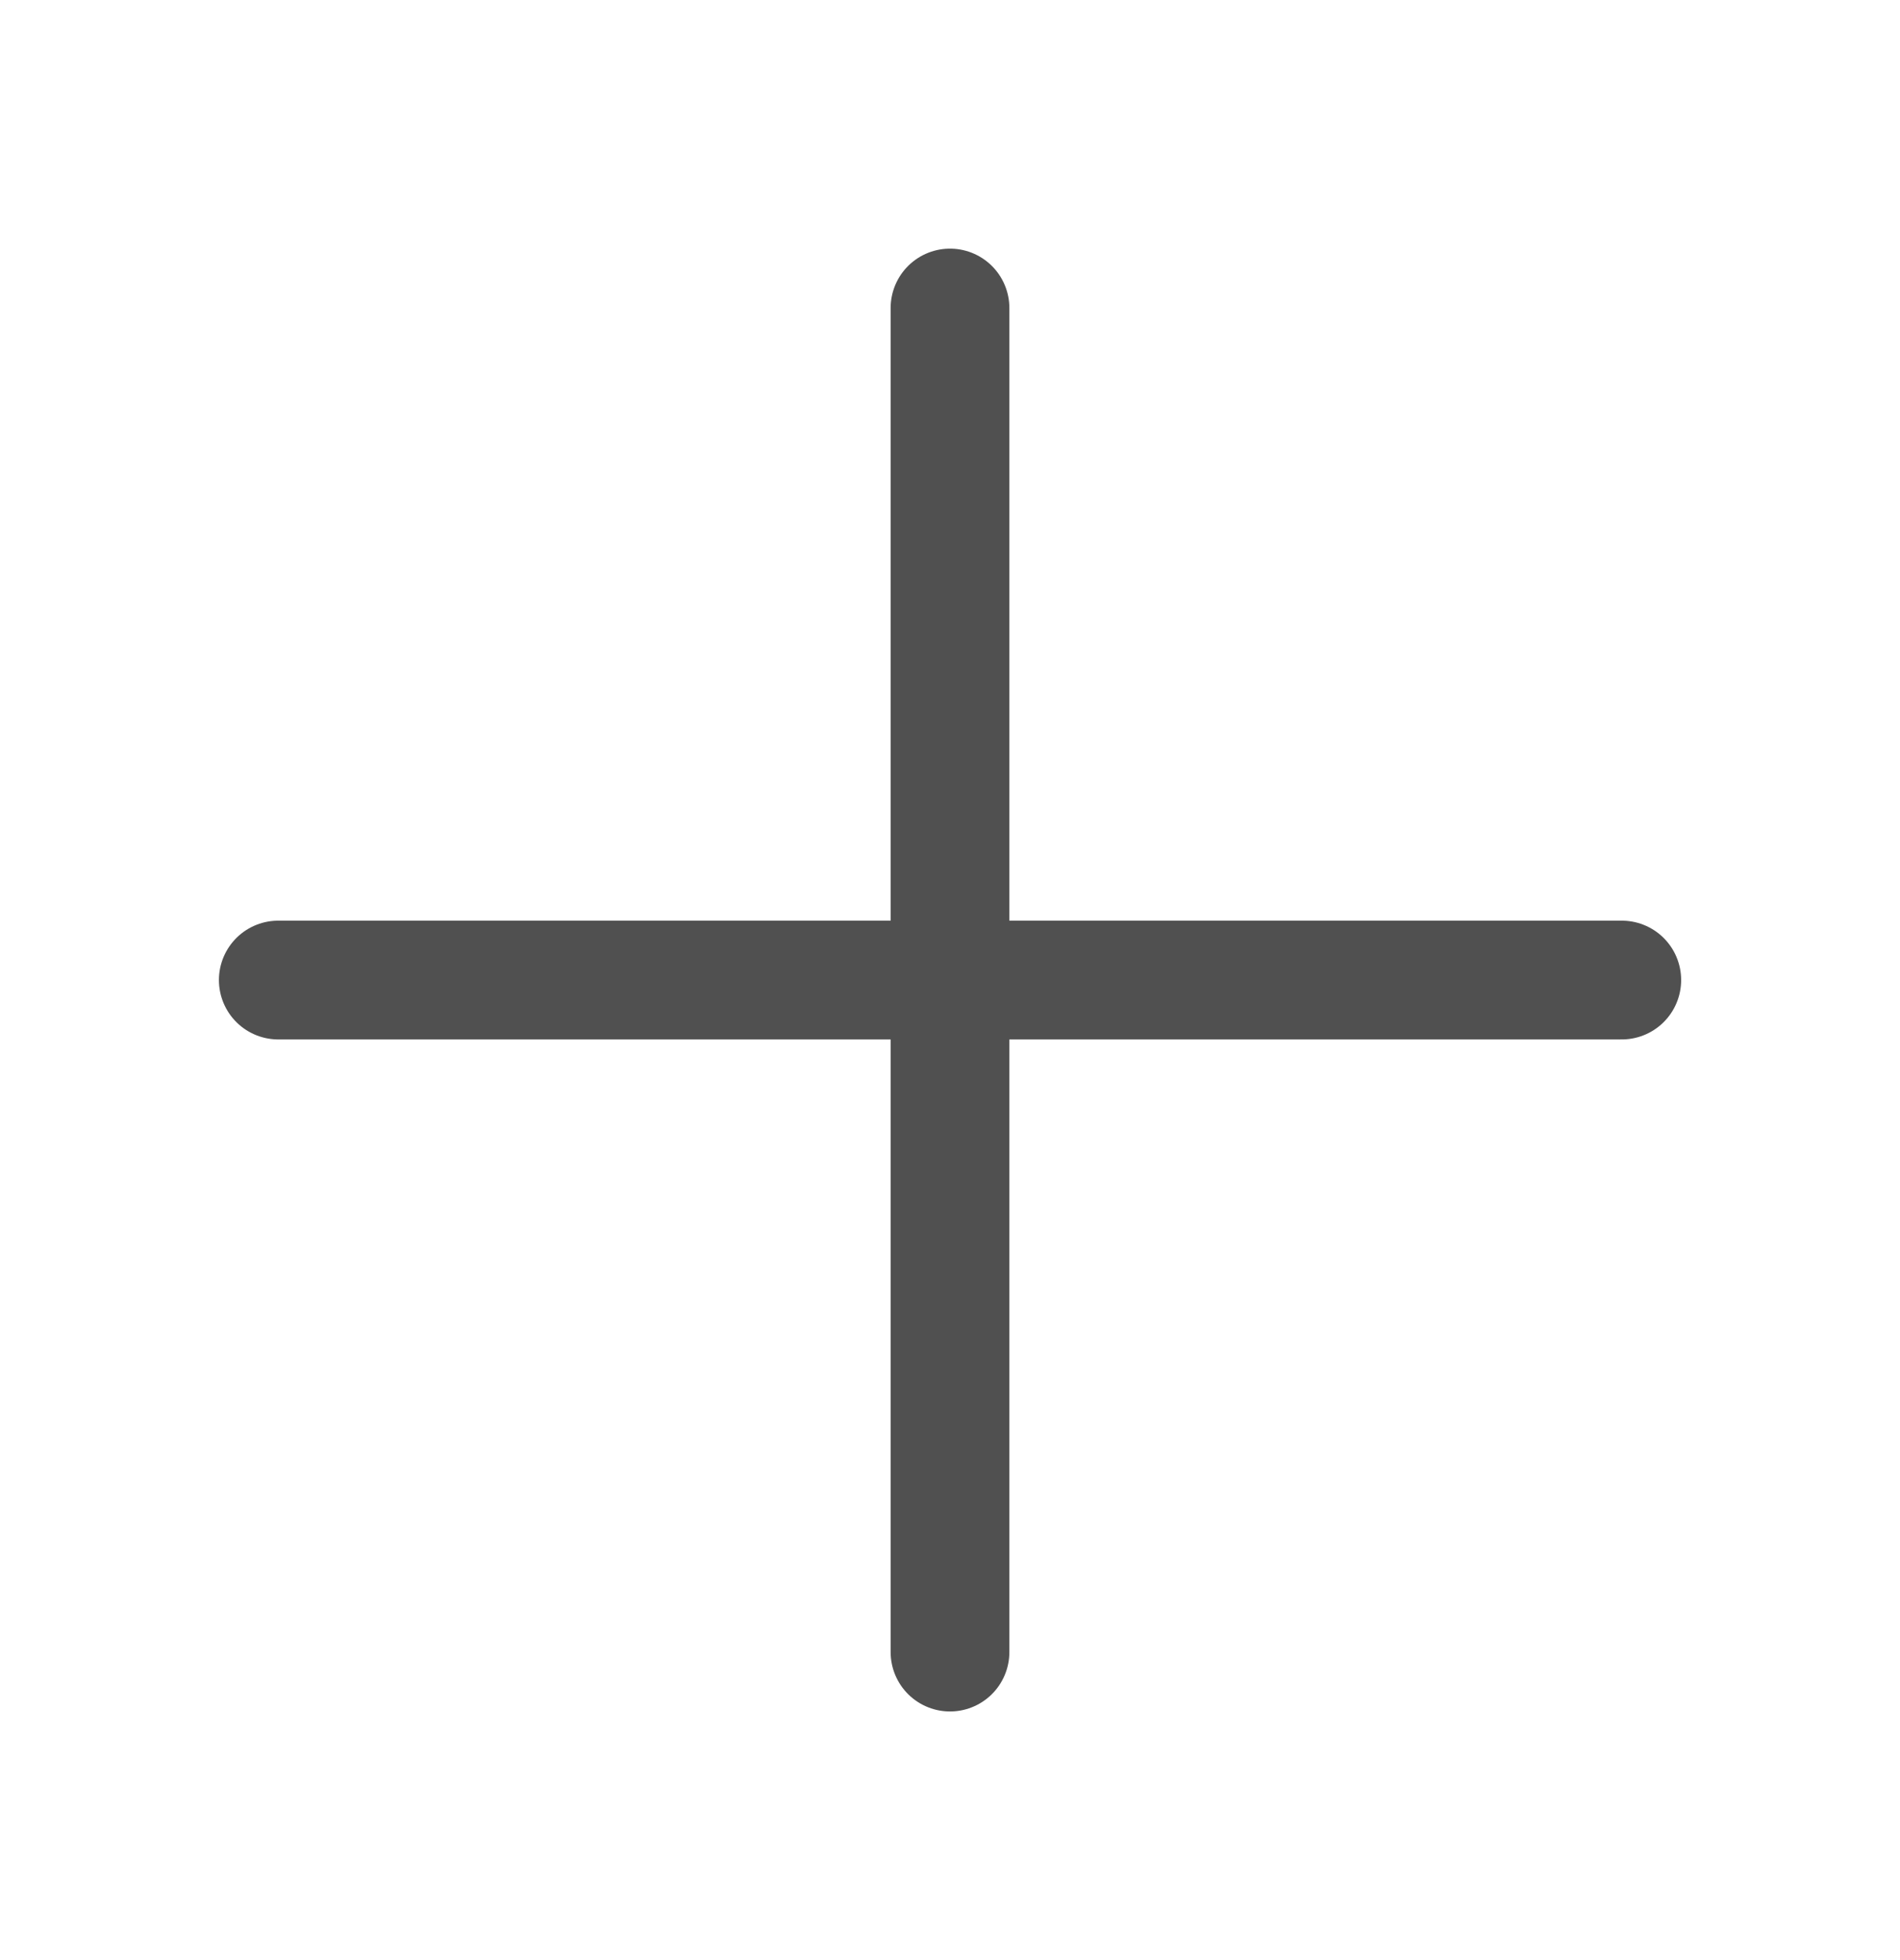
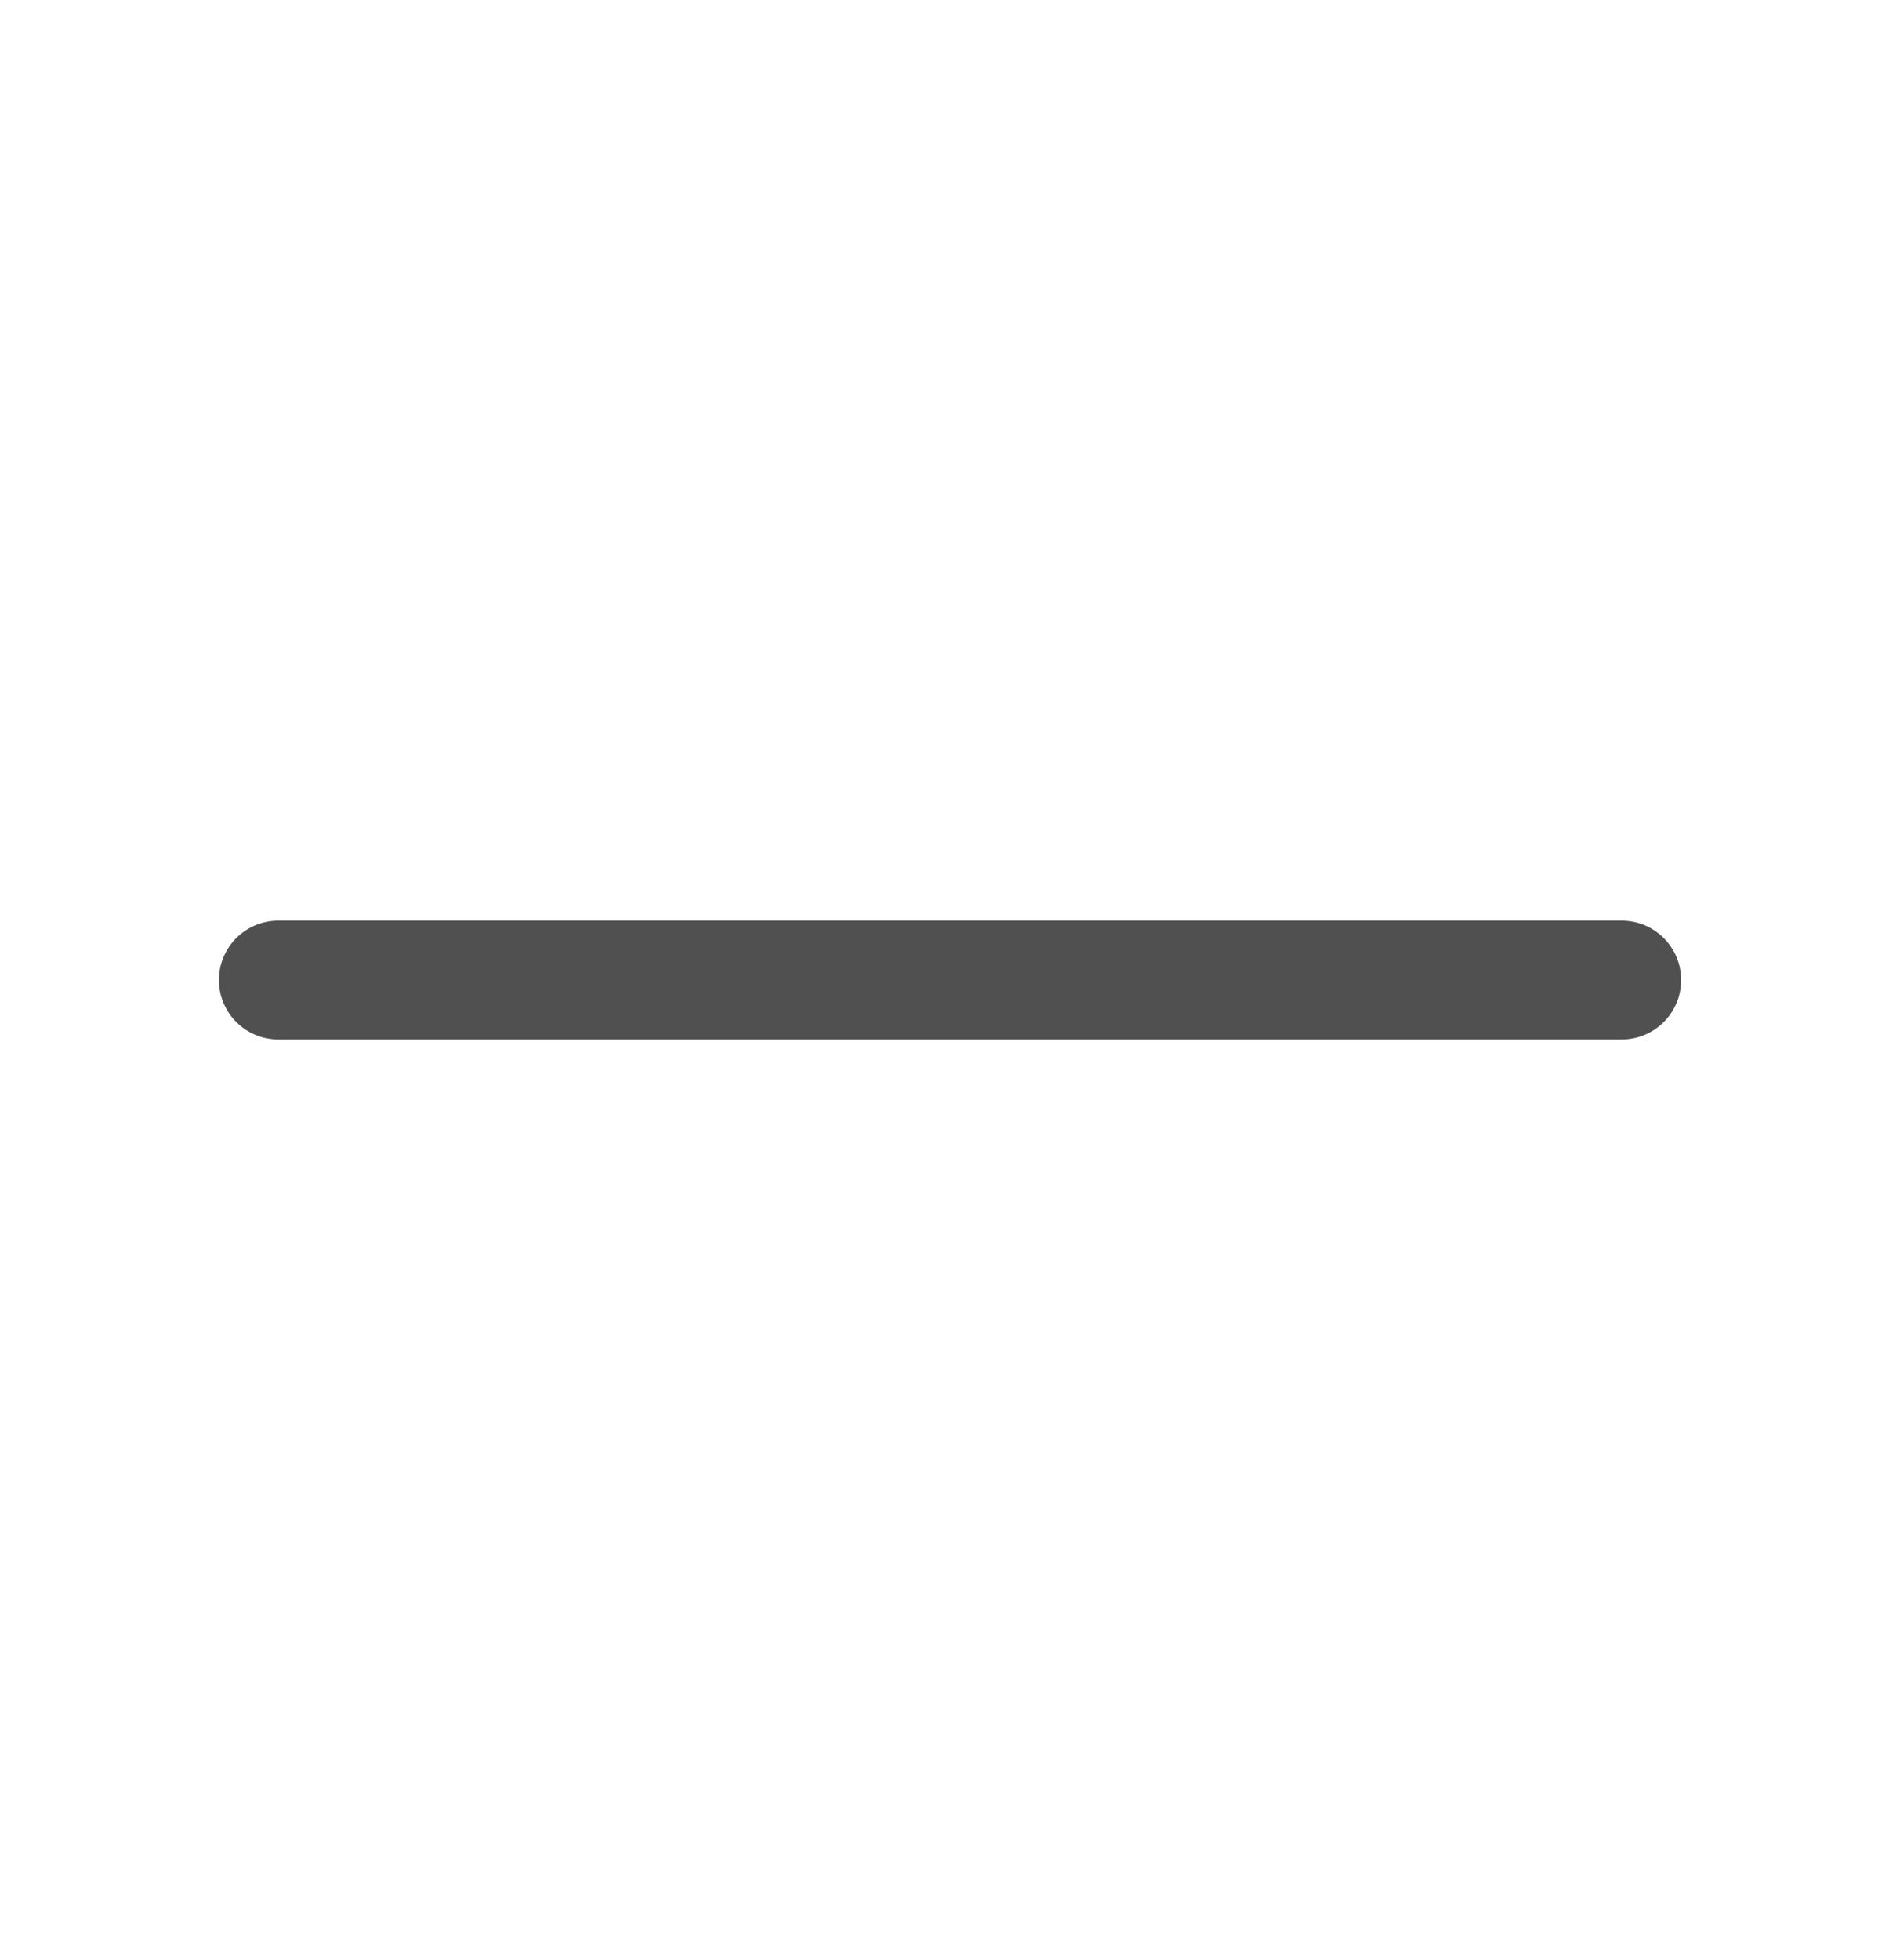
<svg xmlns="http://www.w3.org/2000/svg" width="32" height="33" viewBox="0 0 32 33" fill="none">
-   <path d="M16 5.186V27.814" stroke="#505050" stroke-width="2" stroke-linecap="round" stroke-linejoin="round" />
  <path d="M4.687 16.5H27.314" stroke="#505050" stroke-width="2" stroke-linecap="round" stroke-linejoin="round" />
</svg>